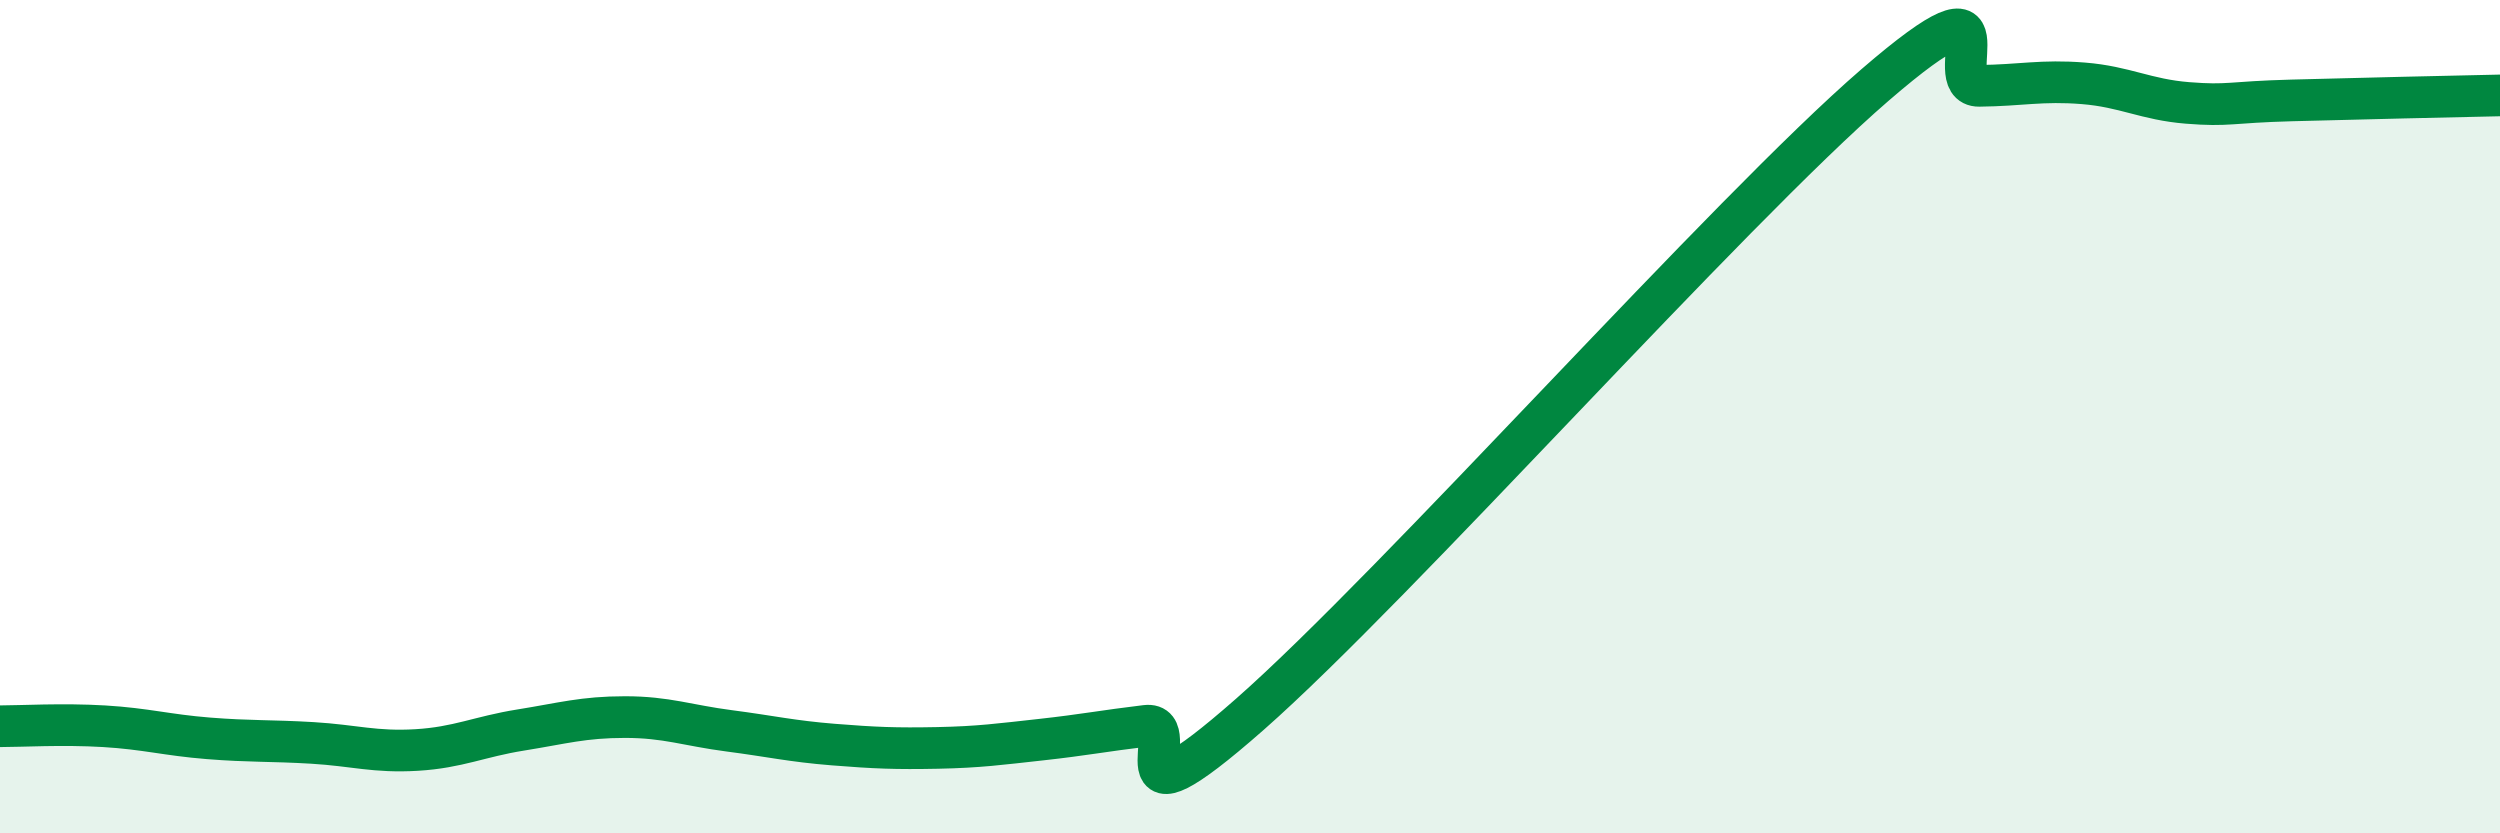
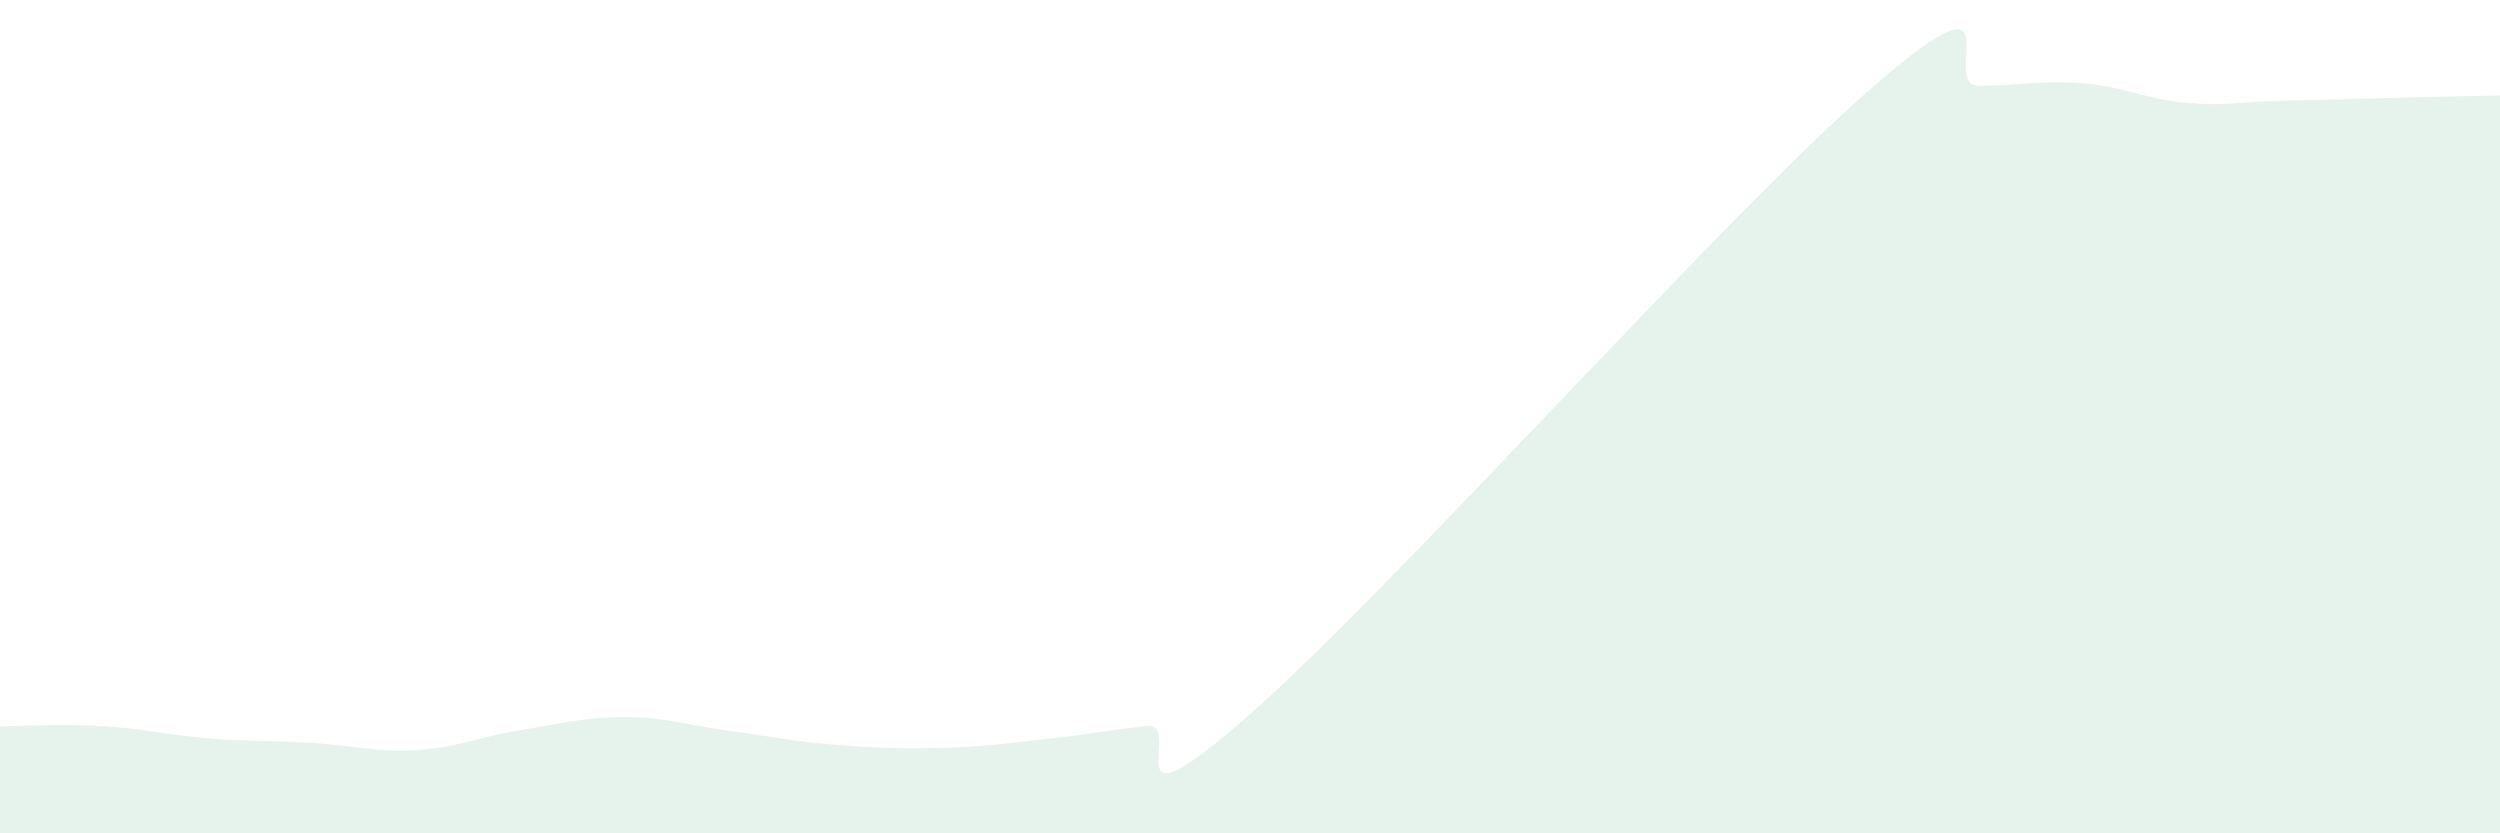
<svg xmlns="http://www.w3.org/2000/svg" width="60" height="20" viewBox="0 0 60 20">
  <path d="M 0,17.43 C 0.5,17.43 1.5,17.37 2.5,17.43 C 3.5,17.49 4,17.64 5,17.72 C 6,17.8 6.5,17.77 7.5,17.83 C 8.5,17.89 9,18.06 10,18 C 11,17.94 11.5,17.68 12.5,17.52 C 13.5,17.36 14,17.21 15,17.21 C 16,17.21 16.5,17.41 17.5,17.54 C 18.5,17.67 19,17.79 20,17.87 C 21,17.95 21.5,17.97 22.5,17.95 C 23.5,17.93 24,17.86 25,17.75 C 26,17.64 26.5,17.54 27.5,17.42 C 28.5,17.3 26.5,20.22 30,17.14 C 33.5,14.06 41.5,5.06 45,2.04 C 48.5,-0.98 46.5,2.07 47.5,2.06 C 48.5,2.05 49,1.92 50,2 C 51,2.08 51.5,2.39 52.5,2.47 C 53.5,2.55 53.5,2.45 55,2.41 C 56.5,2.37 59,2.31 60,2.29L60 20L0 20Z" fill="#008740" opacity="0.1" stroke-linecap="round" stroke-linejoin="round" />
-   <path d="M 0,17.43 C 0.5,17.43 1.5,17.37 2.5,17.43 C 3.5,17.49 4,17.64 5,17.72 C 6,17.8 6.5,17.77 7.5,17.83 C 8.5,17.89 9,18.06 10,18 C 11,17.94 11.5,17.68 12.5,17.52 C 13.5,17.36 14,17.21 15,17.21 C 16,17.21 16.5,17.41 17.5,17.54 C 18.5,17.67 19,17.79 20,17.87 C 21,17.95 21.5,17.97 22.5,17.95 C 23.5,17.93 24,17.86 25,17.75 C 26,17.64 26.5,17.54 27.5,17.42 C 28.5,17.3 26.5,20.22 30,17.14 C 33.5,14.06 41.5,5.06 45,2.04 C 48.5,-0.98 46.5,2.07 47.5,2.06 C 48.5,2.05 49,1.92 50,2 C 51,2.08 51.5,2.39 52.5,2.47 C 53.5,2.55 53.5,2.45 55,2.41 C 56.5,2.37 59,2.31 60,2.29" stroke="#008740" stroke-width="1" fill="none" stroke-linecap="round" stroke-linejoin="round" />
</svg>